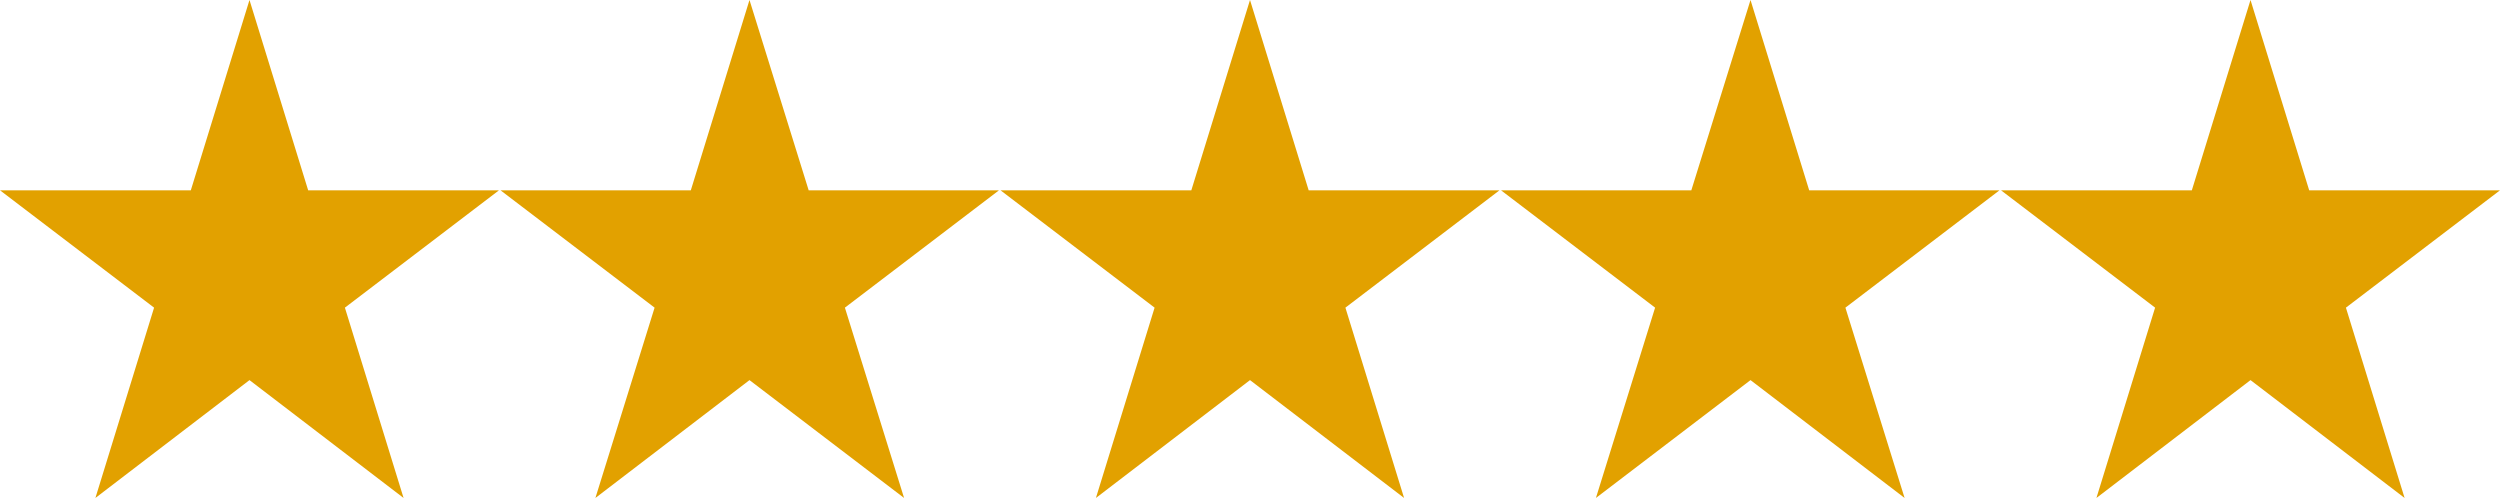
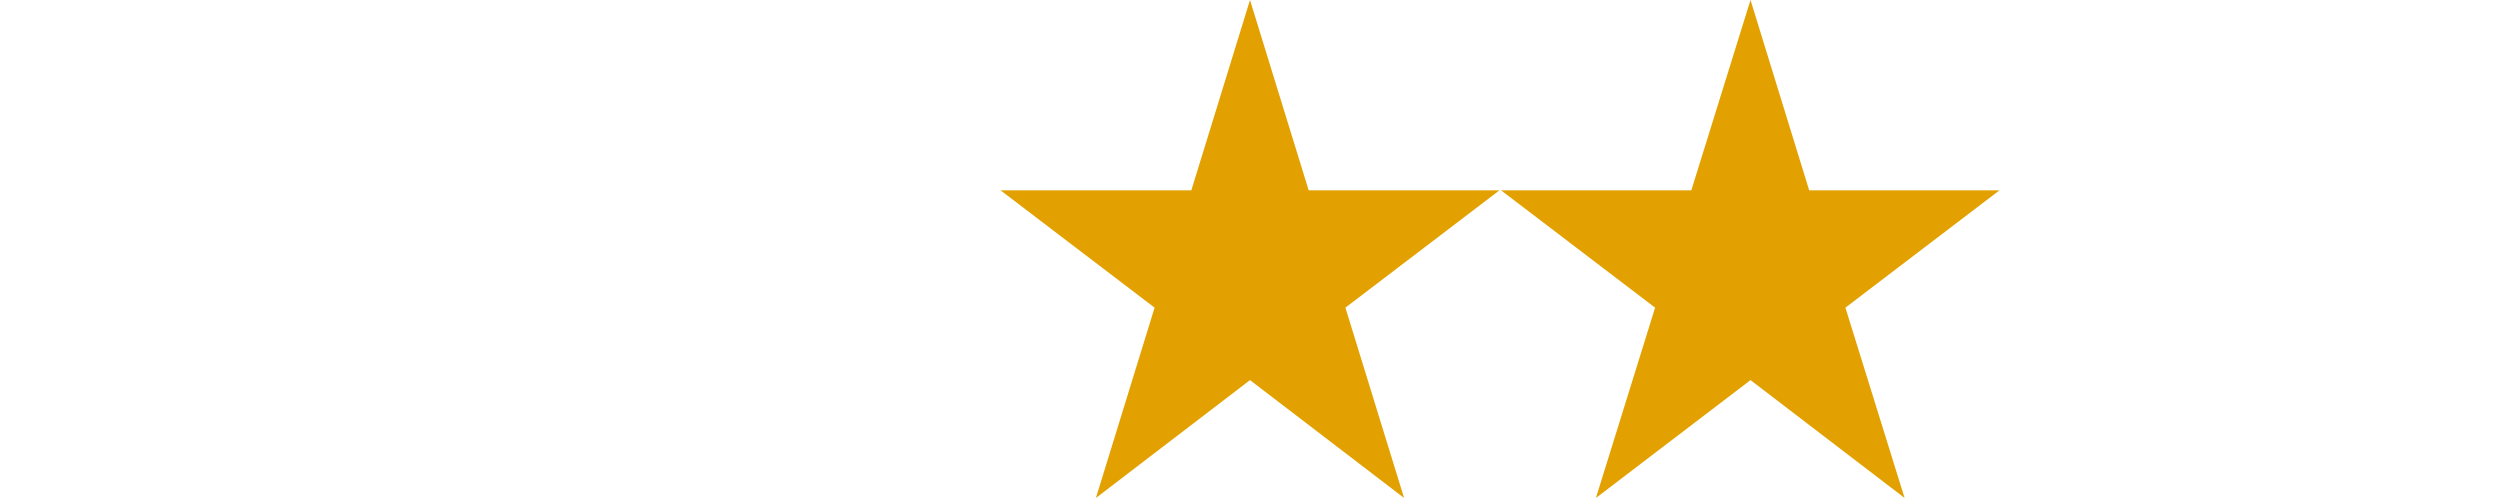
<svg xmlns="http://www.w3.org/2000/svg" version="1.1" id="Capa_1" x="0px" y="0px" viewBox="0 0 490 97.6" style="enable-background:new 0 0 490 97.6;" xml:space="preserve">
  <style type="text/css">
	.st0{fill:#E2A100;}
</style>
  <g>
-     <polygon class="st0" points="60.4,37.3 48.9,0 37.4,37.3 0,37.3 30.2,60.3 18.7,97.6 48.9,74.5 79.1,97.6 67.6,60.3 97.8,37.3  " />
-     <polygon class="st0" points="158.5,37.3 146.9,0 135.4,37.3 98.1,37.3 128.3,60.3 116.7,97.6 146.9,74.5 177.2,97.6 165.6,60.3    195.8,37.3  " />
    <polygon class="st0" points="256.5,37.3 245,0 233.5,37.3 196.1,37.3 226.3,60.3 214.8,97.6 245,74.5 275.2,97.6 263.7,60.3    293.9,37.3  " />
    <polygon class="st0" points="354.6,37.3 343.1,0 331.5,37.3 294.2,37.3 324.4,60.3 312.8,97.6 343.1,74.5 373.3,97.6 361.7,60.3    391.9,37.3  " />
-     <polygon class="st0" points="441.1,0 429.6,37.3 392.2,37.3 422.4,60.3 410.9,97.6 441.1,74.5 471.3,97.6 459.8,60.3 490,37.3    452.6,37.3  " />
  </g>
</svg>